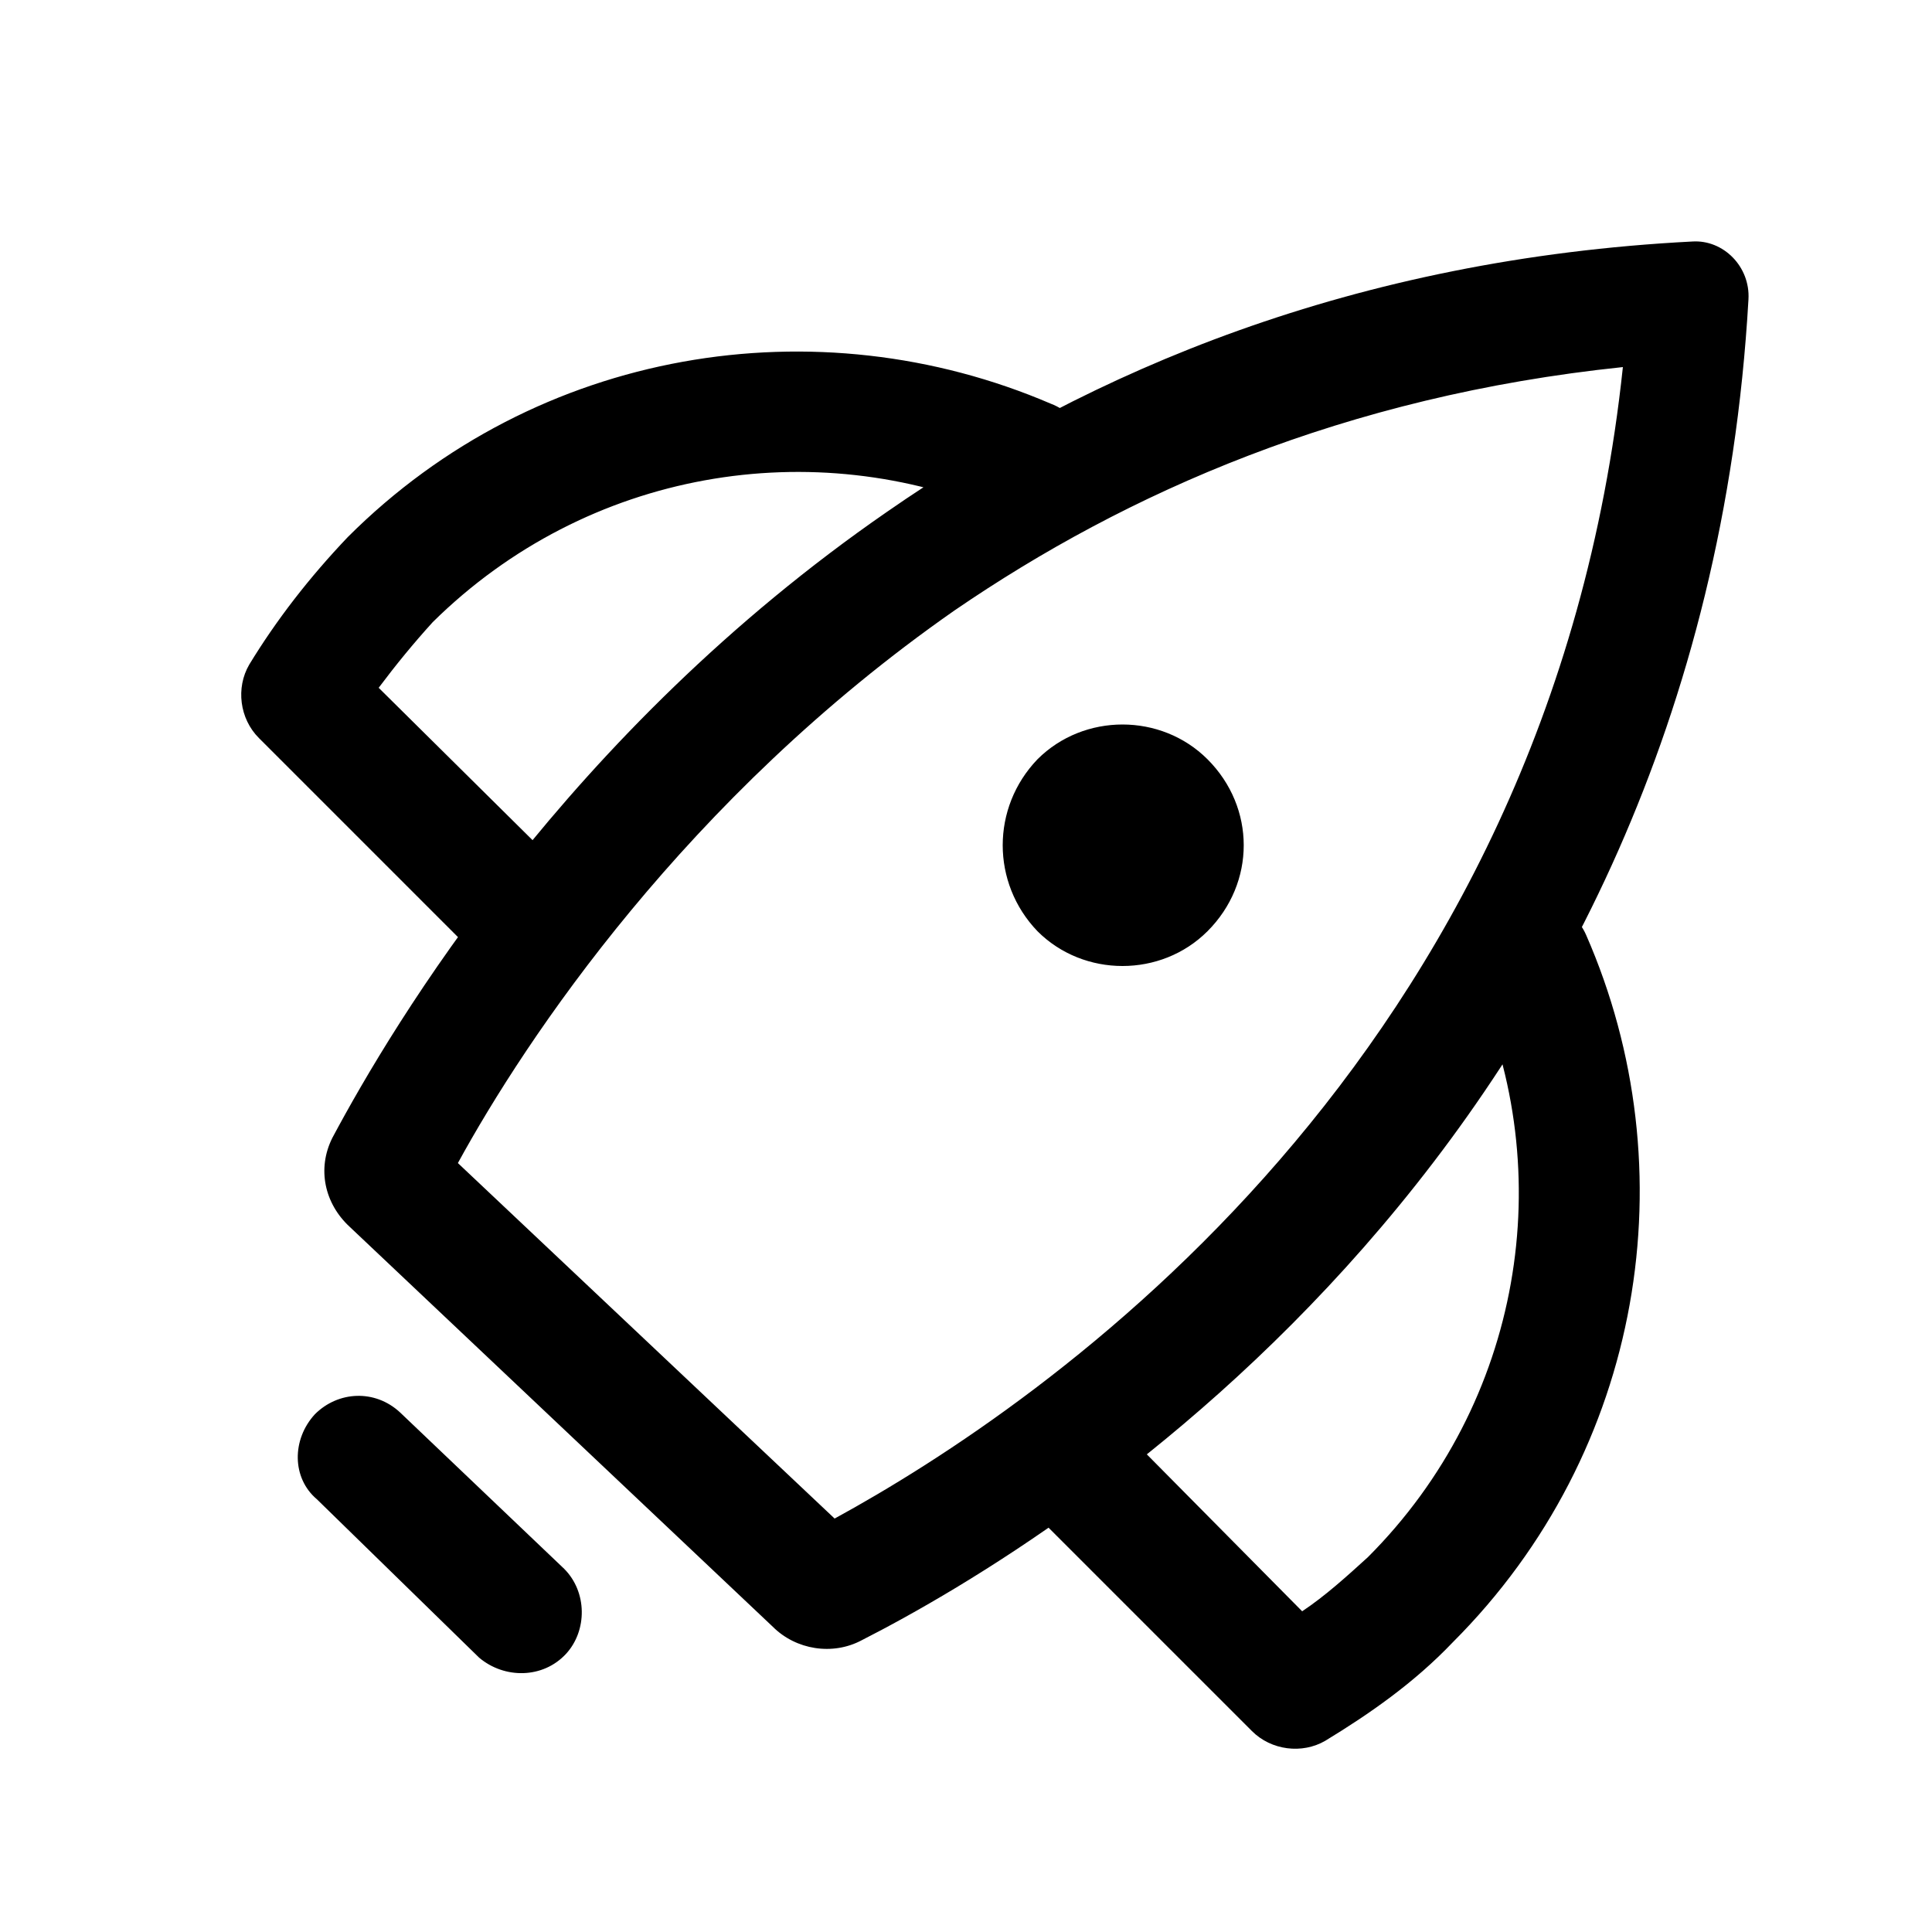
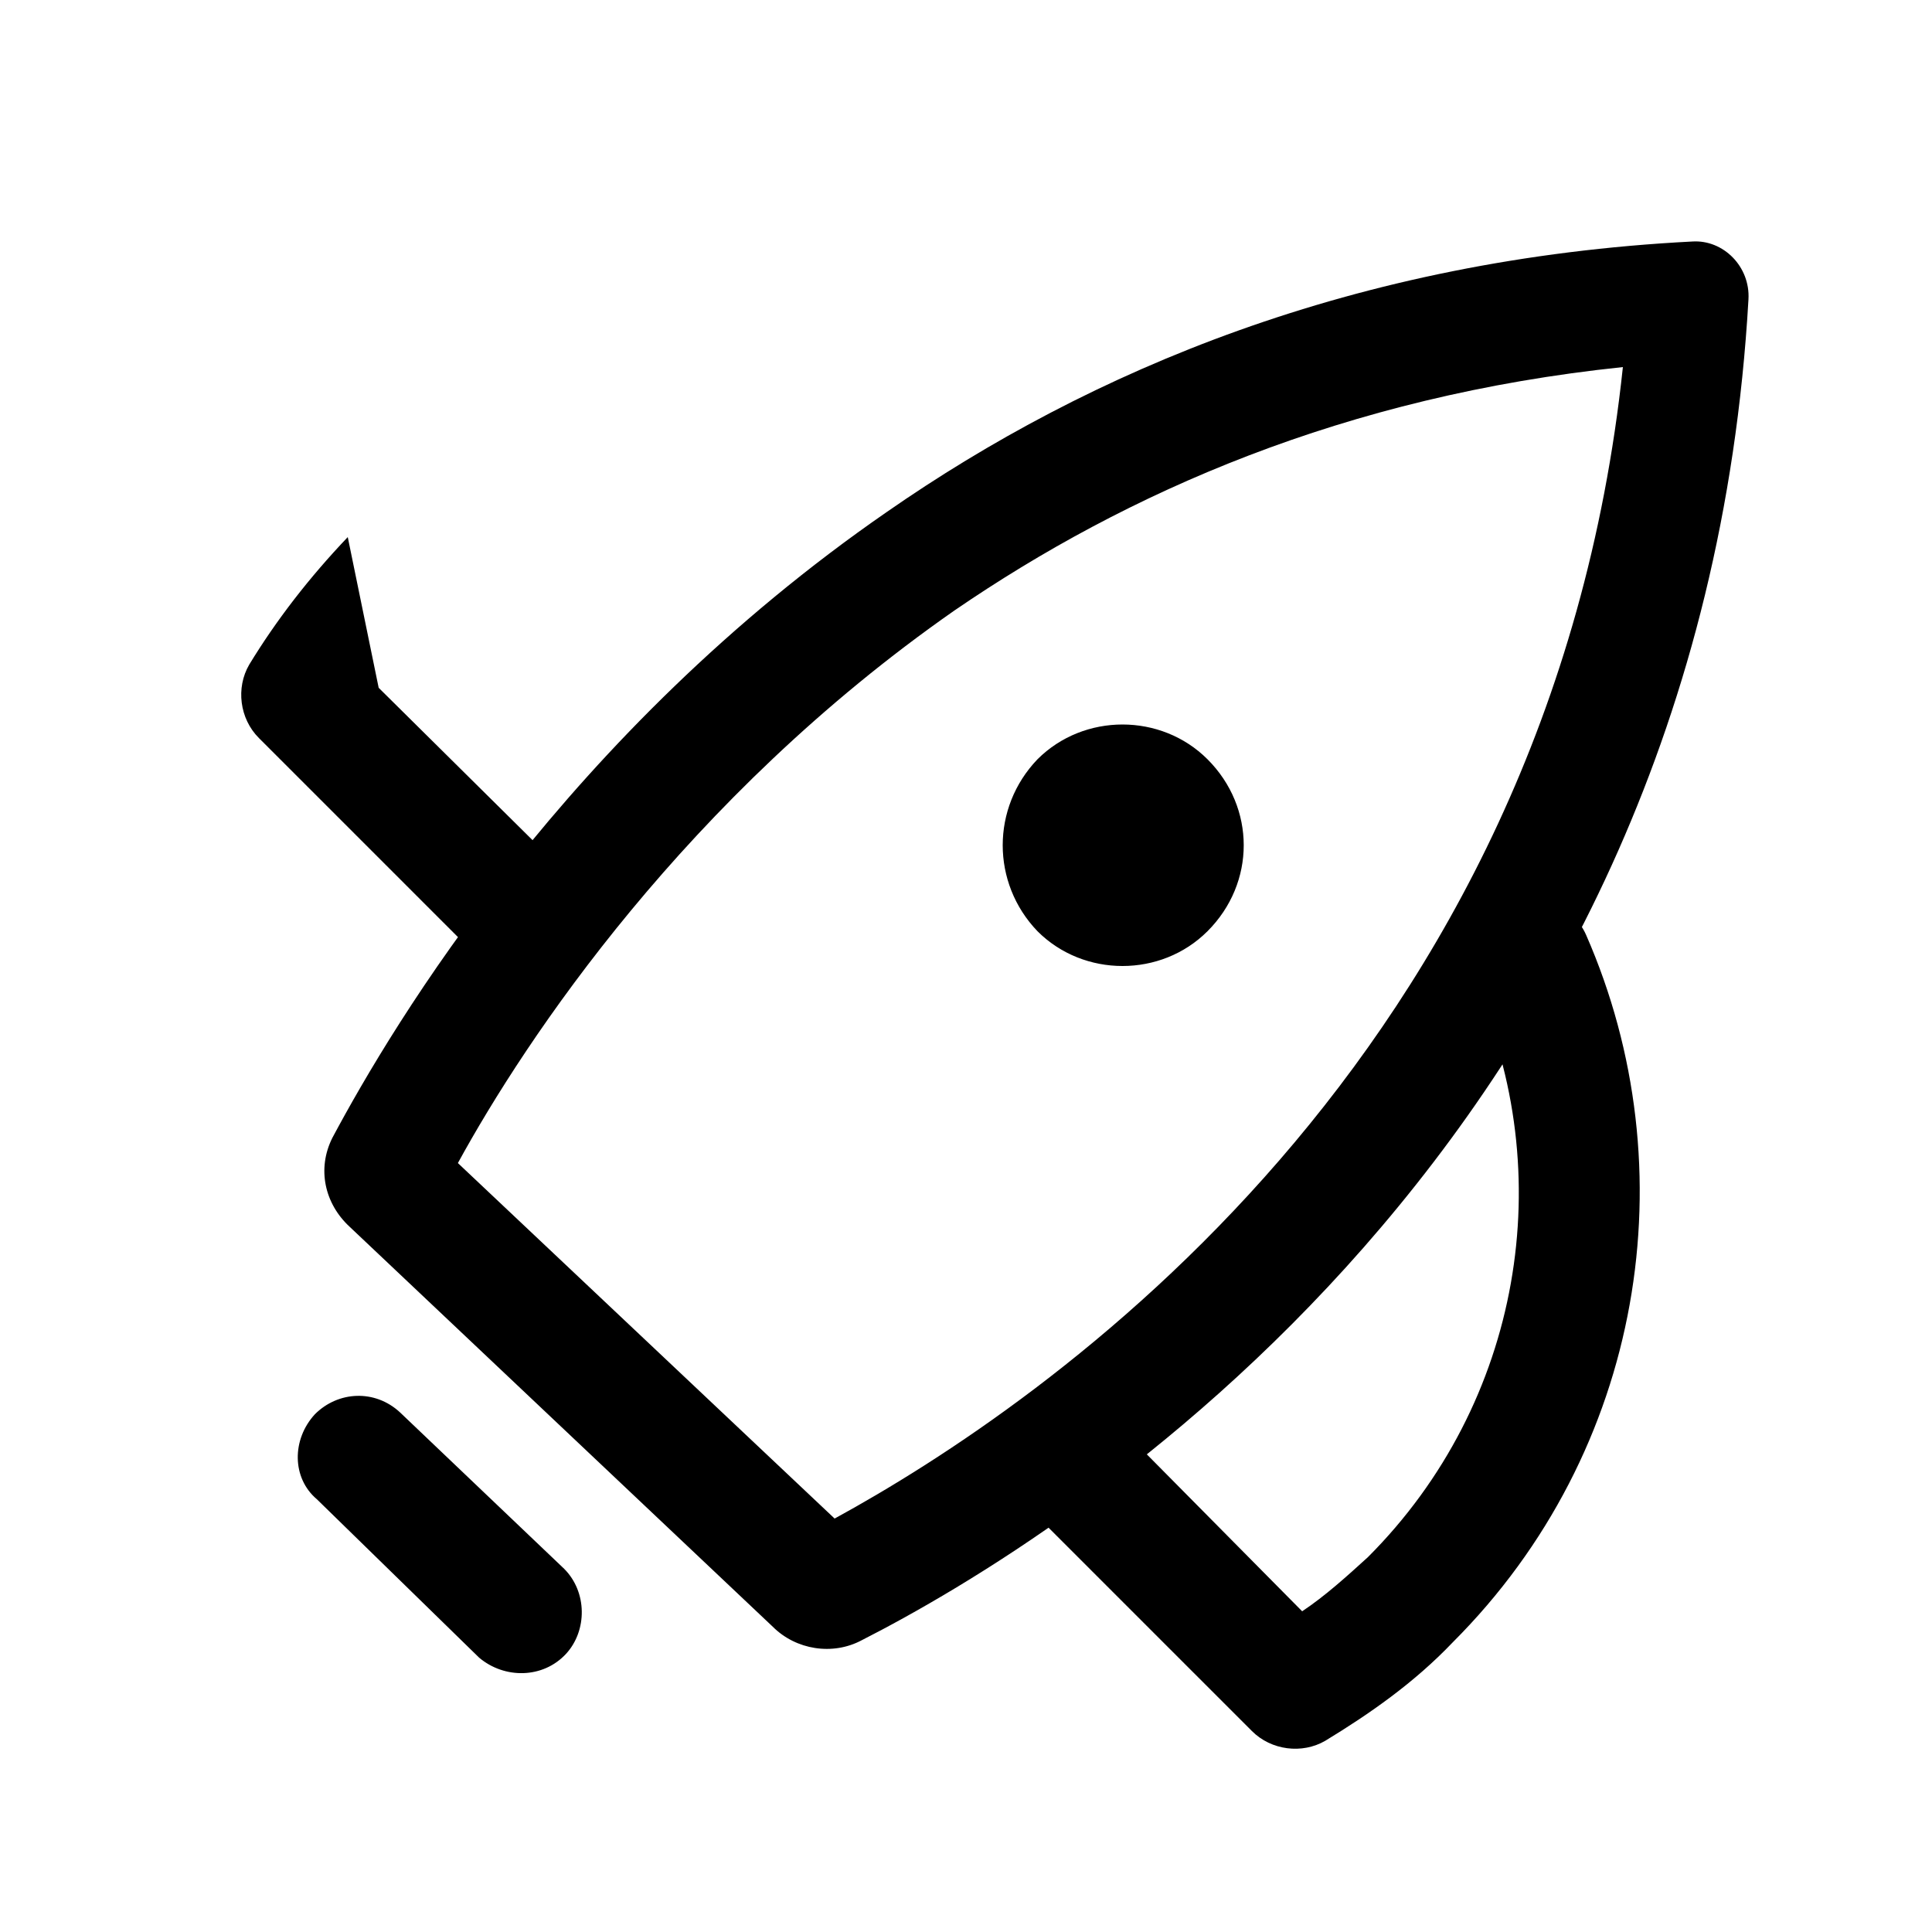
<svg xmlns="http://www.w3.org/2000/svg" version="1.1" width="32" height="32" viewBox="0 0 32 32">
  <title>rocket</title>
-   <path d="M5.76 8.896c-0.64 0.672-1.184 1.376-1.632 2.112-0.224 0.384-0.16 0.896 0.16 1.216l3.808 3.808c0.384 0.384 1.024 0.384 1.408 0 0.384-0.416 0.384-1.024 0-1.44l-3.232-3.2c0.288-0.384 0.576-0.736 0.896-1.088 2.56-2.528 6.304-3.136 9.44-1.792 0.512 0.224 1.088-0.032 1.312-0.512 0.224-0.512 0-1.12-0.512-1.312-3.872-1.664-8.512-0.928-11.648 2.208zM24.928 14.976c-0.48 0.224-0.736 0.8-0.512 1.312 1.408 3.136 0.8 6.944-1.76 9.504-0.352 0.32-0.704 0.64-1.088 0.896l-3.104-3.136c-0.384-0.384-1.024-0.384-1.408 0-0.416 0.416-0.416 1.024 0 1.44l3.68 3.68c0.32 0.32 0.832 0.384 1.216 0.16 0.736-0.448 1.472-0.96 2.112-1.632 3.168-3.168 3.904-7.84 2.208-11.712-0.224-0.512-0.832-0.736-1.344-0.512zM26.88 6.080c-1.216 11.488-9.6 17.184-13.056 19.072l-6.24-5.888c1.12-2.048 3.776-6.048 8.224-9.152 2.848-1.952 6.464-3.552 11.072-4.032zM5.504 18.848c-0.256 0.512-0.128 1.088 0.288 1.472l7.008 6.624c0.384 0.384 0.992 0.48 1.472 0.224 3.392-1.728 13.888-8.224 14.688-22.208 0.032-0.544-0.416-0.992-0.928-0.96-5.6 0.288-9.984 2.144-13.344 4.48-5.28 3.648-8.16 8.448-9.184 10.368zM5.216 23.424c-0.384 0.416-0.384 1.056 0.032 1.408l2.688 2.624c0.416 0.352 1.056 0.352 1.44-0.064 0.352-0.384 0.352-1.024-0.032-1.408l-2.72-2.592c-0.416-0.384-1.024-0.352-1.408 0.032zM17.184 12.576c-0.768 0.8-0.768 2.048 0 2.848 0.768 0.768 2.048 0.768 2.816 0 0.8-0.8 0.8-2.048 0-2.848-0.768-0.768-2.048-0.768-2.816 0z" />
+   <path d="M5.76 8.896c-0.64 0.672-1.184 1.376-1.632 2.112-0.224 0.384-0.16 0.896 0.16 1.216l3.808 3.808c0.384 0.384 1.024 0.384 1.408 0 0.384-0.416 0.384-1.024 0-1.44l-3.232-3.2zM24.928 14.976c-0.48 0.224-0.736 0.8-0.512 1.312 1.408 3.136 0.8 6.944-1.76 9.504-0.352 0.32-0.704 0.64-1.088 0.896l-3.104-3.136c-0.384-0.384-1.024-0.384-1.408 0-0.416 0.416-0.416 1.024 0 1.44l3.68 3.68c0.32 0.32 0.832 0.384 1.216 0.16 0.736-0.448 1.472-0.96 2.112-1.632 3.168-3.168 3.904-7.84 2.208-11.712-0.224-0.512-0.832-0.736-1.344-0.512zM26.88 6.080c-1.216 11.488-9.6 17.184-13.056 19.072l-6.24-5.888c1.12-2.048 3.776-6.048 8.224-9.152 2.848-1.952 6.464-3.552 11.072-4.032zM5.504 18.848c-0.256 0.512-0.128 1.088 0.288 1.472l7.008 6.624c0.384 0.384 0.992 0.48 1.472 0.224 3.392-1.728 13.888-8.224 14.688-22.208 0.032-0.544-0.416-0.992-0.928-0.96-5.6 0.288-9.984 2.144-13.344 4.48-5.28 3.648-8.16 8.448-9.184 10.368zM5.216 23.424c-0.384 0.416-0.384 1.056 0.032 1.408l2.688 2.624c0.416 0.352 1.056 0.352 1.44-0.064 0.352-0.384 0.352-1.024-0.032-1.408l-2.72-2.592c-0.416-0.384-1.024-0.352-1.408 0.032zM17.184 12.576c-0.768 0.8-0.768 2.048 0 2.848 0.768 0.768 2.048 0.768 2.816 0 0.8-0.8 0.8-2.048 0-2.848-0.768-0.768-2.048-0.768-2.816 0z" />
</svg>